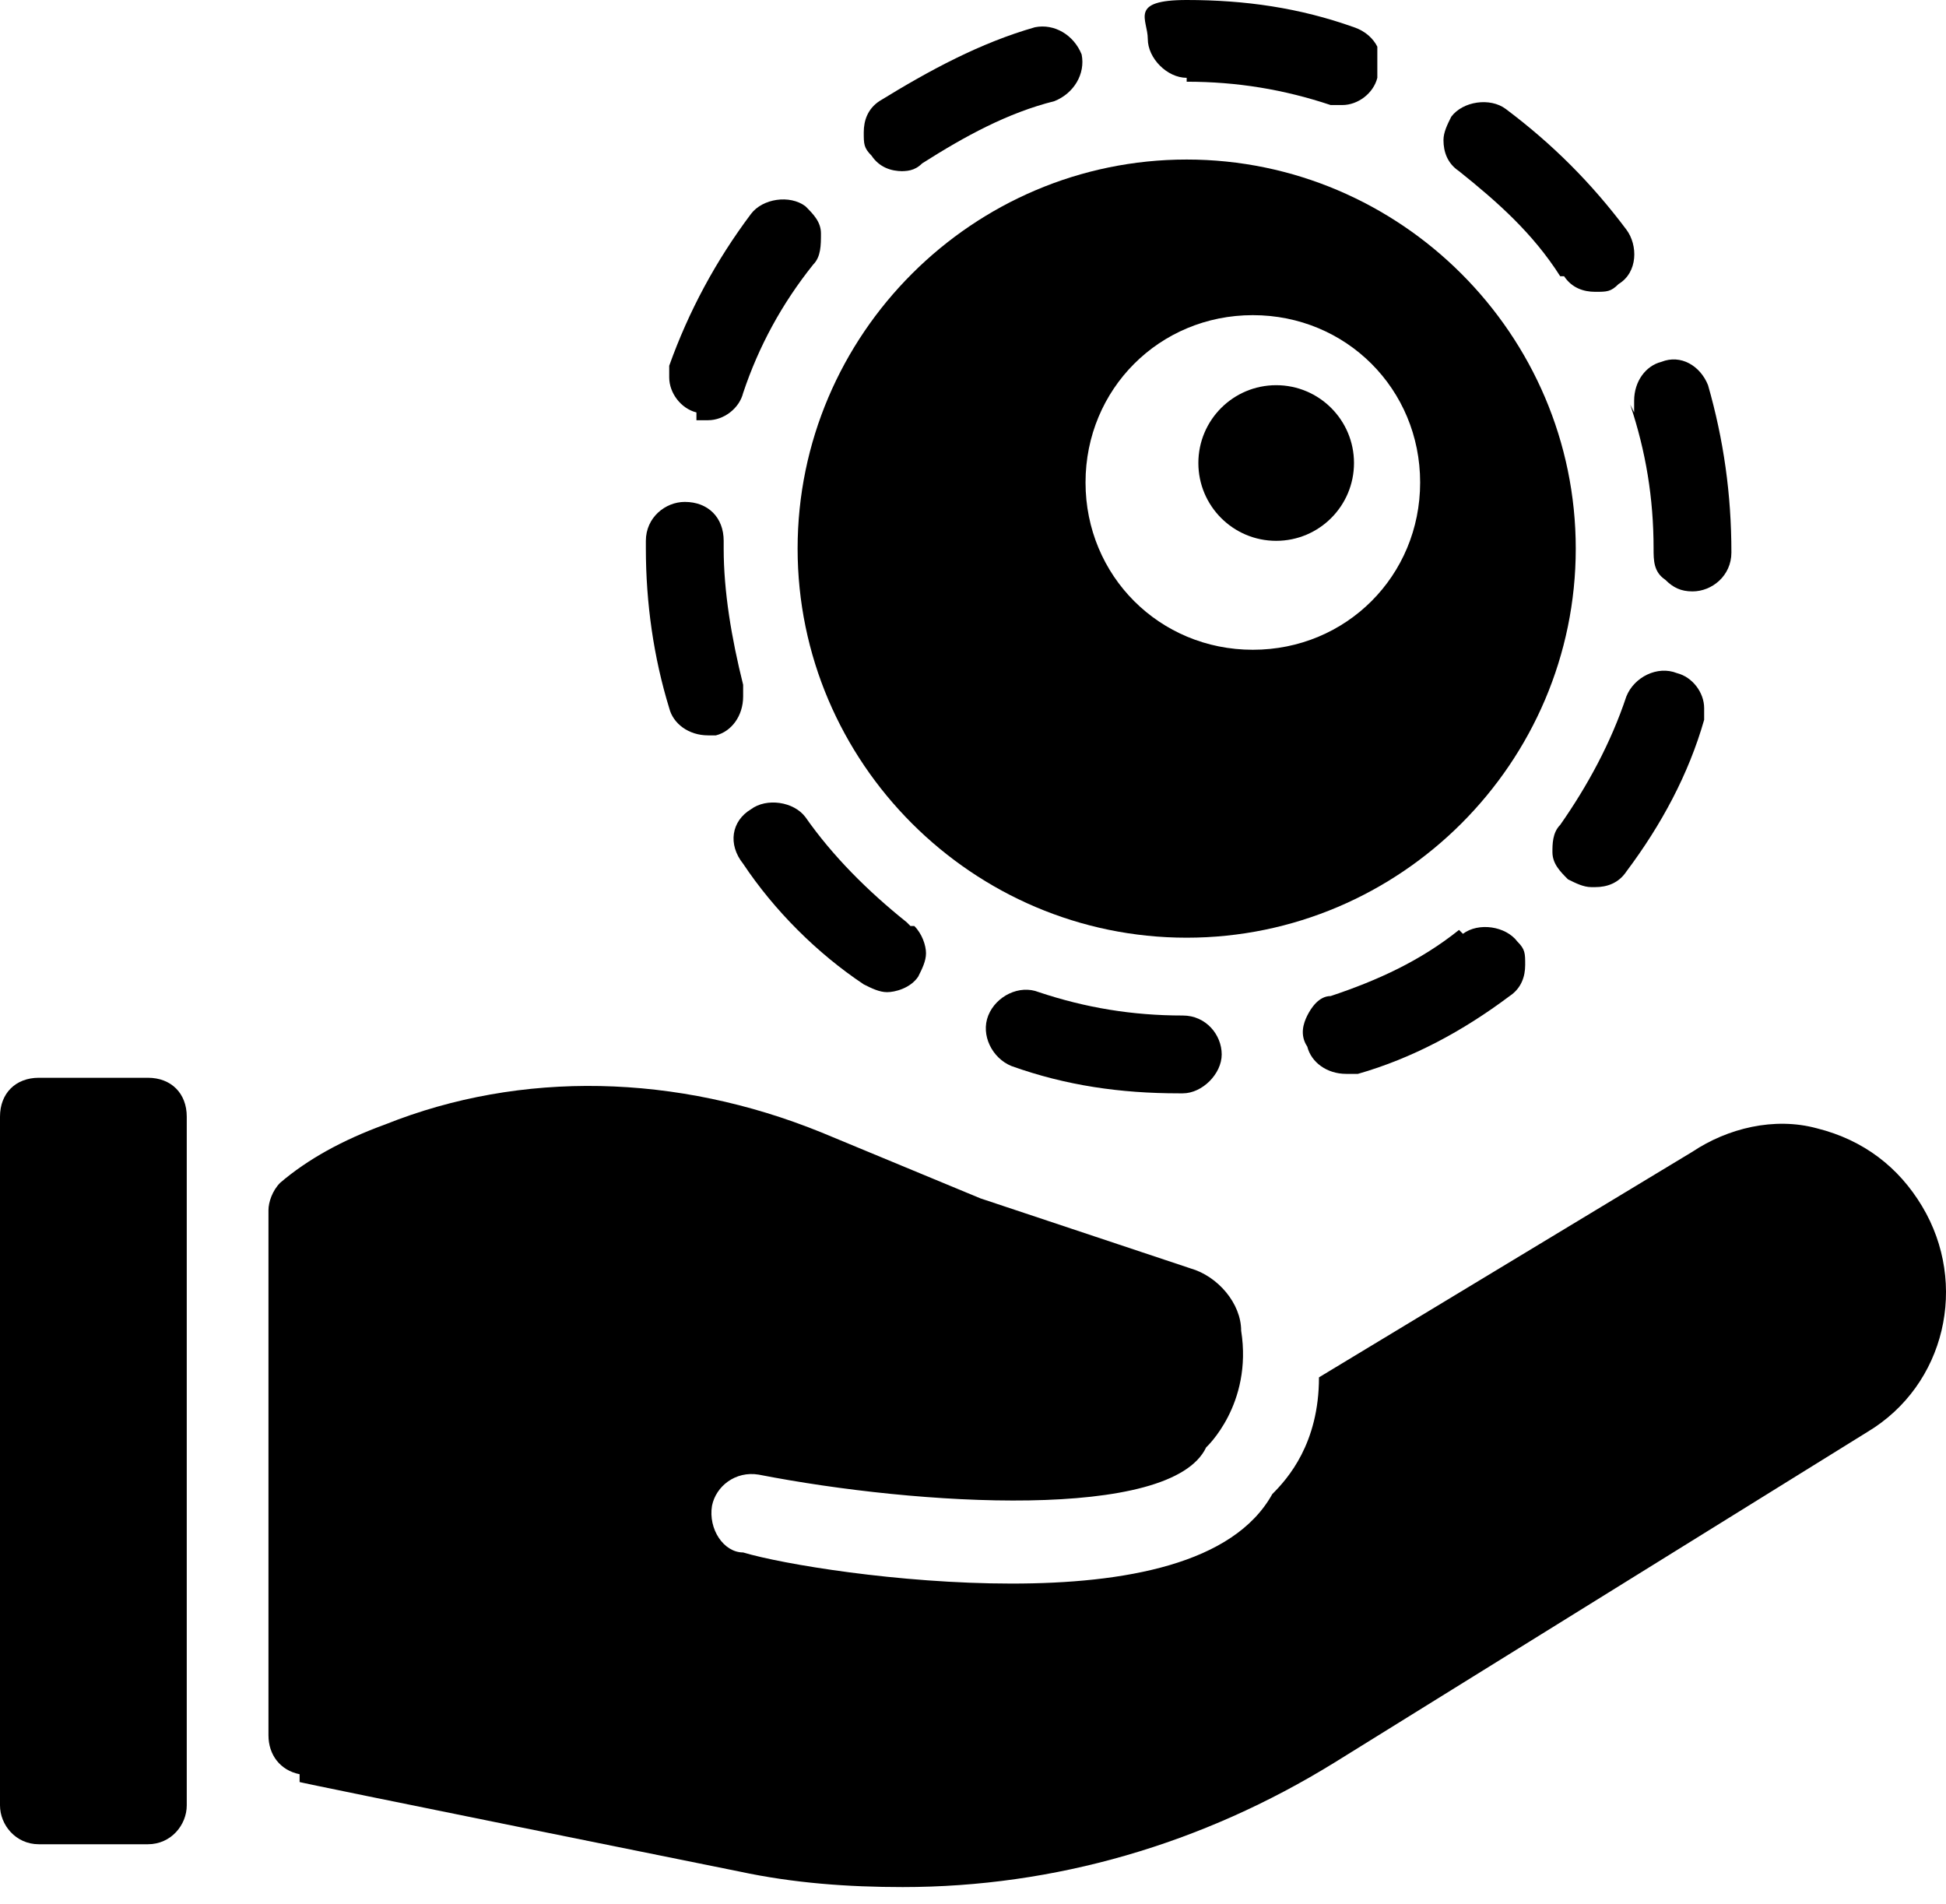
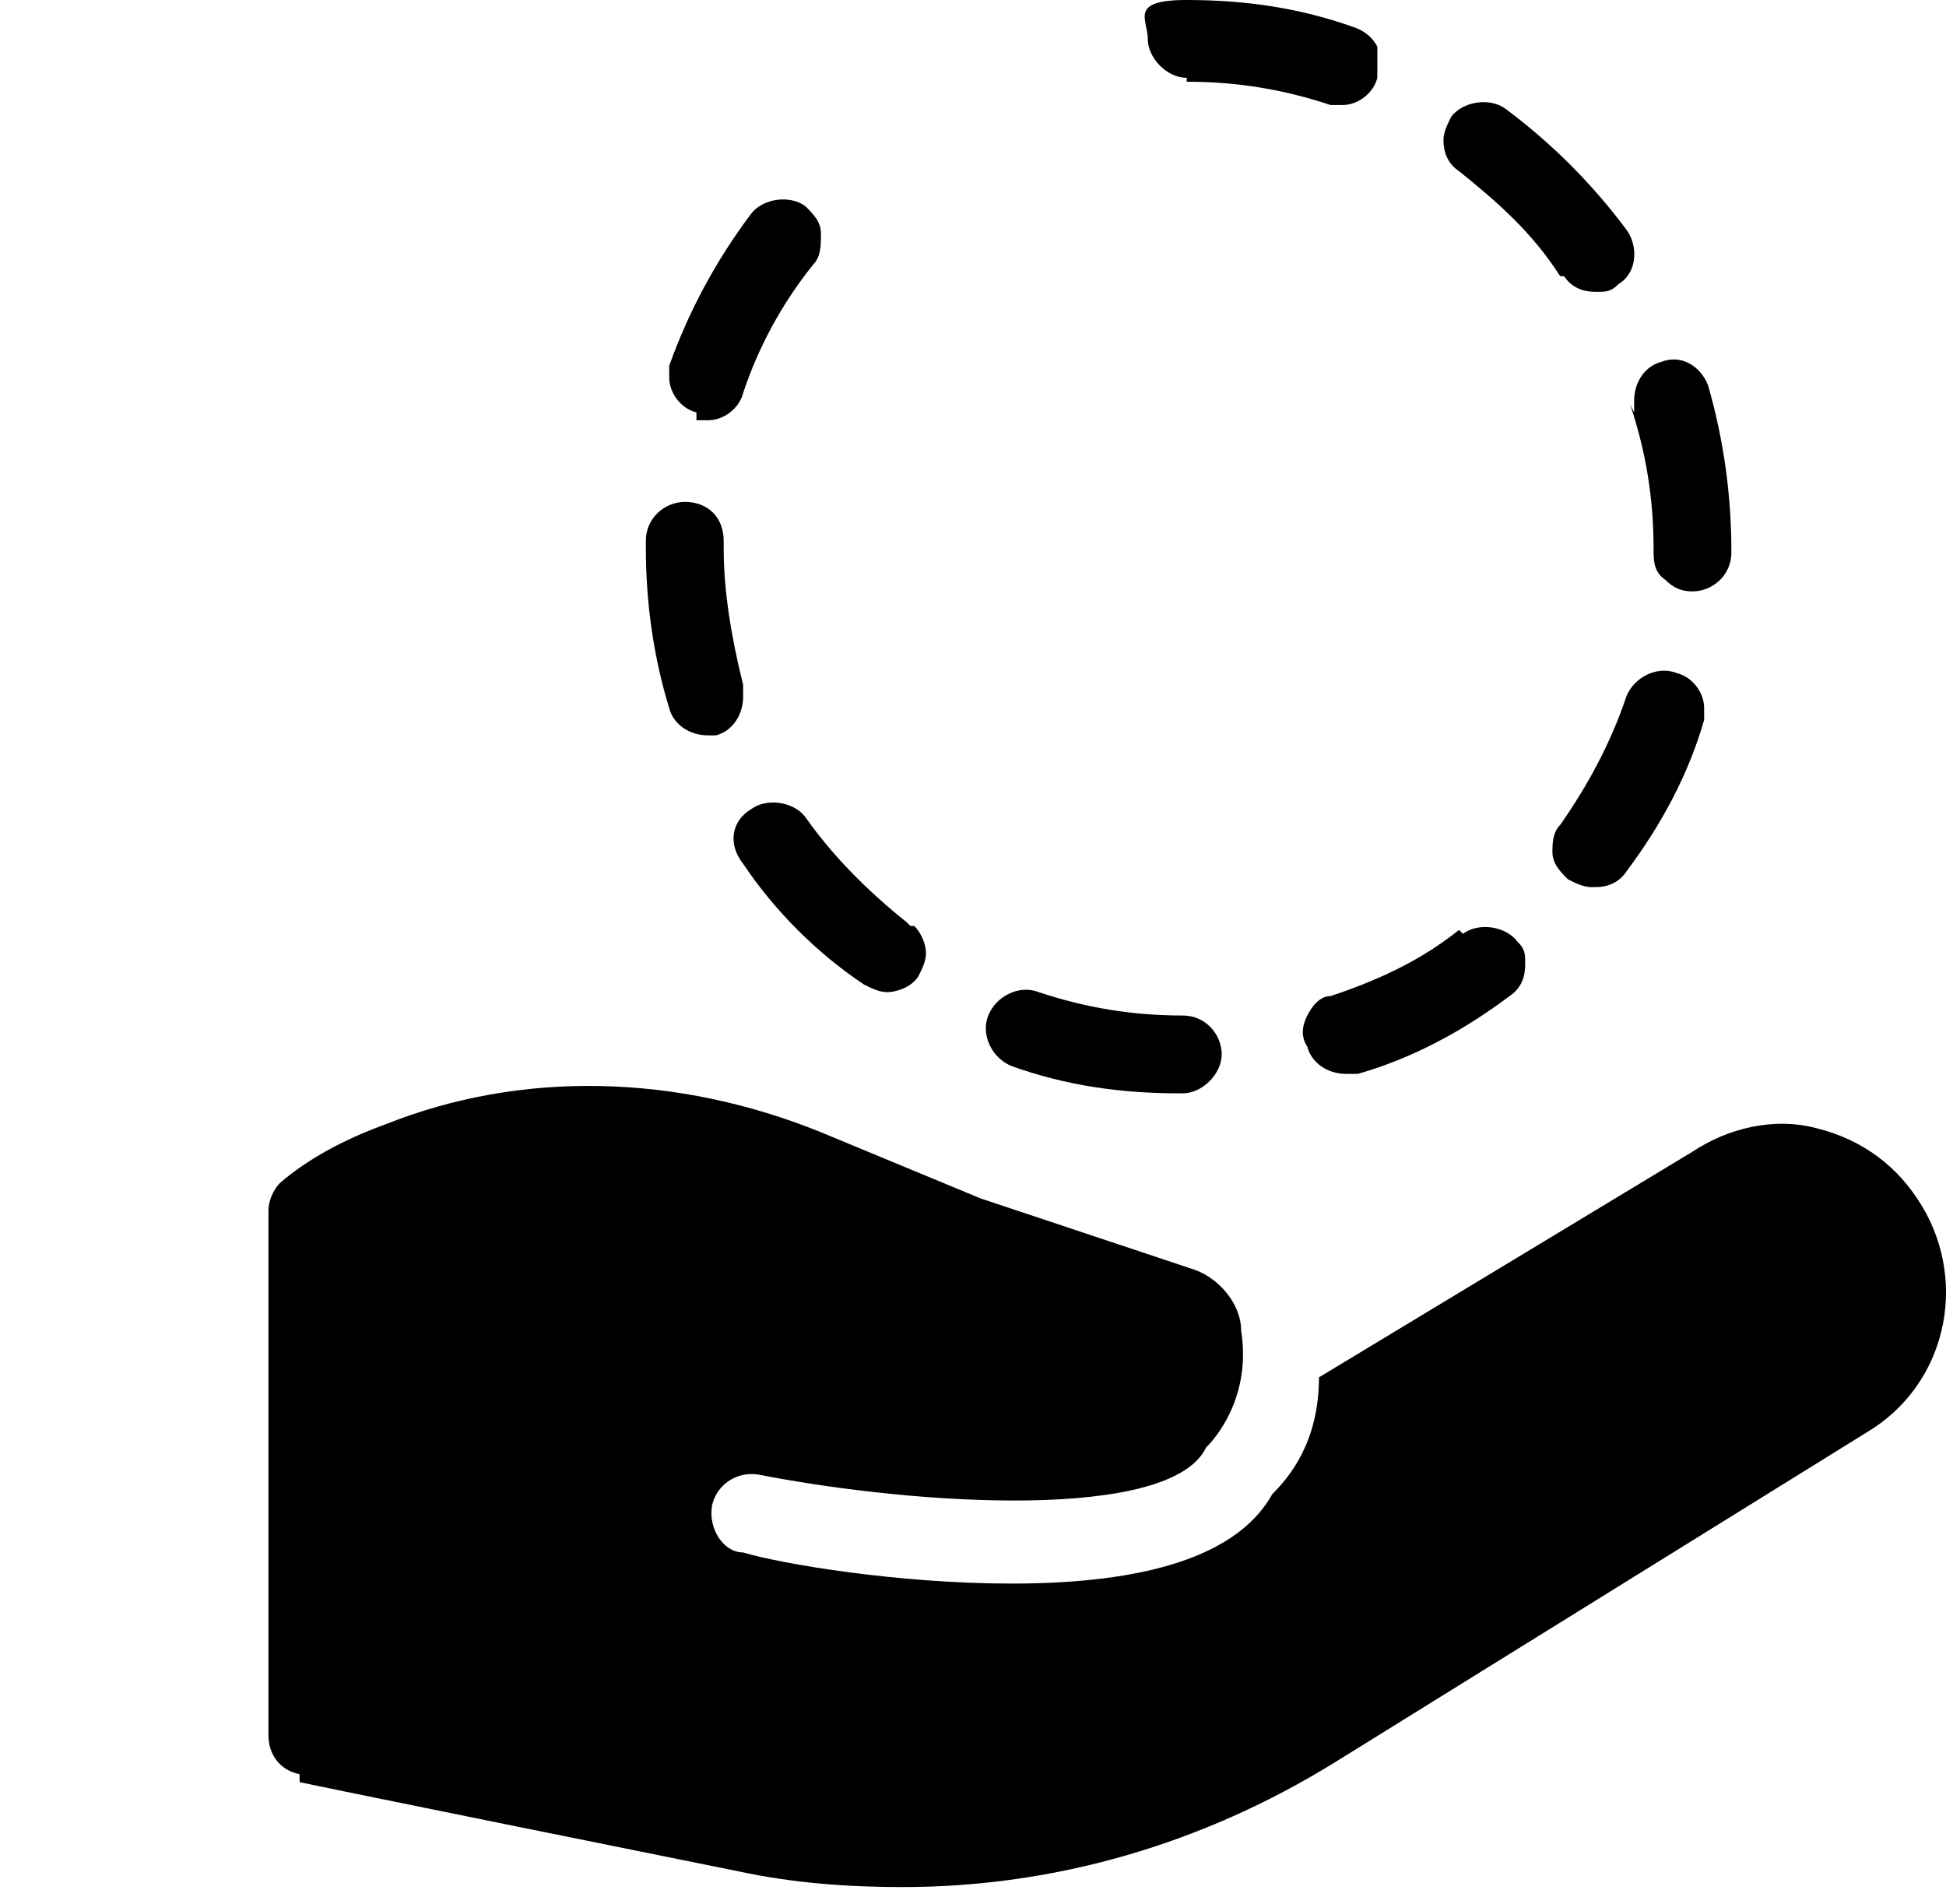
<svg xmlns="http://www.w3.org/2000/svg" width="93" height="91" viewBox="0 0 93 91" fill="none">
  <path d="M91.855 57.642C90.74 55.782 89.066 54.481 86.835 53.923C84.789 53.365 82.558 53.923 80.885 55.039L63.034 65.823C63.034 68.984 61.547 70.658 60.803 71.402C58.944 74.749 53.737 75.678 48.345 75.678C42.953 75.678 37.374 74.749 35.515 74.191C34.585 74.191 33.841 73.075 34.027 71.959C34.213 71.03 35.143 70.286 36.259 70.472C43.882 71.959 55.968 72.703 57.642 69.17C57.642 69.17 59.873 67.125 59.315 63.592C59.315 62.29 58.2 60.989 56.898 60.617L46.857 57.27L39.234 54.109C32.354 51.32 24.916 51.134 18.408 53.737C16.363 54.481 14.689 55.411 13.388 56.526C13.016 56.898 12.83 57.456 12.83 57.828V82.93C12.83 83.86 13.388 84.603 14.318 84.789V85.161C14.132 85.161 35.329 89.438 35.329 89.438C37.932 89.996 40.535 90.182 43.139 90.182C50.39 90.182 57.456 88.136 63.778 84.231L89.252 68.427C92.971 66.195 94.087 61.361 91.855 57.642Z" fill="black" />
-   <path d="M7.066 51.506H1.859C0.744 51.506 0 52.25 0 53.365V86.277C0 87.207 0.744 88.136 1.859 88.136H7.066C8.181 88.136 8.925 87.207 8.925 86.277V53.365C8.925 52.25 8.181 51.506 7.066 51.506Z" fill="black" />
-   <path d="M56.712 7.624C46.485 7.624 38.118 15.991 38.118 26.218C38.118 36.444 46.485 44.812 56.712 44.812C66.939 44.812 75.306 36.444 75.306 26.218C75.306 15.991 66.939 7.624 56.712 7.624ZM59.873 31.052C55.411 31.052 51.878 27.519 51.878 23.057C51.878 18.594 55.411 15.061 59.873 15.061C64.336 15.061 67.869 18.594 67.869 23.057C67.869 27.519 64.336 31.052 59.873 31.052Z" fill="black" />
-   <path d="M60.989 25.846C63.043 25.846 64.708 24.181 64.708 22.127C64.708 20.073 63.043 18.408 60.989 18.408C58.935 18.408 57.27 20.073 57.27 22.127C57.27 24.181 58.935 25.846 60.989 25.846Z" fill="black" />
  <path d="M56.526 48.531C54.109 48.531 51.878 48.159 49.646 47.415C48.717 47.043 47.601 47.601 47.229 48.531C46.857 49.461 47.415 50.576 48.345 50.948C50.948 51.878 53.551 52.25 56.34 52.25H56.526C57.456 52.25 58.386 51.32 58.386 50.39C58.386 49.461 57.642 48.531 56.526 48.531Z" fill="black" />
  <path d="M69.728 44.44C67.869 45.928 65.823 46.857 63.592 47.601C63.034 47.601 62.662 48.159 62.476 48.531C62.29 48.903 62.105 49.461 62.476 50.018C62.662 50.762 63.406 51.32 64.336 51.32C65.266 51.32 64.708 51.32 64.894 51.32C67.497 50.576 69.914 49.275 72.145 47.601C72.703 47.229 72.889 46.671 72.889 46.114C72.889 45.556 72.889 45.37 72.517 44.998C71.959 44.254 70.658 44.068 69.914 44.626L69.728 44.44Z" fill="black" />
  <path d="M33.655 35.143C33.841 35.143 34.027 35.143 34.213 35.143C34.957 34.957 35.515 34.213 35.515 33.283C35.515 32.354 35.515 32.912 35.515 32.726C34.957 30.494 34.585 28.263 34.585 26.218V25.846C34.585 24.73 33.841 23.986 32.726 23.986C31.796 23.986 30.866 24.73 30.866 25.846V26.218C30.866 28.821 31.238 31.424 31.982 33.841C32.168 34.585 32.912 35.143 33.841 35.143H33.655Z" fill="black" />
  <path d="M77.909 19.338C78.653 21.569 79.025 23.8 79.025 26.218C79.025 26.776 79.025 27.333 79.583 27.705C79.955 28.077 80.327 28.263 80.885 28.263C81.814 28.263 82.744 27.519 82.744 26.404C82.744 23.615 82.372 21.011 81.628 18.408C81.257 17.479 80.327 16.921 79.397 17.293C78.653 17.479 78.096 18.222 78.096 19.152C78.096 19.152 78.096 19.524 78.096 19.71L77.909 19.338Z" fill="black" />
-   <path d="M42.953 8.181C43.324 8.181 43.696 8.181 44.068 7.81C46.114 6.508 48.159 5.392 50.39 4.834C51.32 4.463 51.878 3.533 51.692 2.603C51.32 1.673 50.39 1.116 49.461 1.302C46.857 2.045 44.44 3.347 42.023 4.834C41.465 5.206 41.279 5.764 41.279 6.322C41.279 6.88 41.279 7.066 41.651 7.438C42.023 7.995 42.581 8.181 43.139 8.181H42.953Z" fill="black" />
  <path d="M43.324 44.068C41.465 42.581 39.791 40.907 38.49 39.048C37.932 38.304 36.63 38.118 35.887 38.676C34.957 39.234 34.771 40.349 35.515 41.279C37.002 43.51 39.048 45.556 41.279 47.043C41.651 47.229 42.023 47.415 42.395 47.415C42.767 47.415 43.51 47.229 43.882 46.671C44.068 46.3 44.254 45.928 44.254 45.556C44.254 45.184 44.068 44.626 43.696 44.254H43.51L43.324 44.068Z" fill="black" />
  <path d="M56.712 3.905C59.129 3.905 61.361 4.277 63.592 5.02C63.592 5.02 63.964 5.02 64.15 5.02C64.894 5.02 65.637 4.463 65.823 3.719C65.823 3.161 65.823 2.789 65.823 2.231C65.637 1.859 65.266 1.488 64.708 1.302C62.105 0.372 59.501 0 56.712 0C53.923 0 54.853 0.93 54.853 1.859C54.853 2.789 55.782 3.719 56.712 3.719V3.905Z" fill="black" />
  <path d="M33.283 20.082C33.469 20.082 33.655 20.082 33.841 20.082C34.585 20.082 35.329 19.524 35.515 18.78C36.259 16.549 37.374 14.503 38.862 12.644C39.234 12.272 39.234 11.714 39.234 11.156C39.234 10.599 38.862 10.227 38.49 9.855C37.746 9.297 36.445 9.483 35.887 10.227C34.213 12.458 32.912 14.875 31.982 17.479C31.982 17.665 31.982 17.85 31.982 18.036C31.982 18.78 32.54 19.524 33.283 19.71V20.082Z" fill="black" />
  <path d="M76.236 42.395C76.794 42.395 77.352 42.209 77.724 41.651C79.397 39.42 80.699 37.002 81.442 34.399C81.442 34.213 81.442 34.027 81.442 33.841C81.442 33.098 80.885 32.354 80.141 32.168C79.211 31.796 78.096 32.354 77.724 33.283C76.98 35.515 75.864 37.56 74.563 39.42C74.191 39.791 74.191 40.349 74.191 40.721C74.191 41.279 74.563 41.651 74.934 42.023C75.306 42.209 75.678 42.395 76.05 42.395H76.236Z" fill="black" />
  <path d="M74.749 13.202C75.12 13.76 75.678 13.946 76.236 13.946C76.794 13.946 76.98 13.946 77.352 13.574C78.281 13.016 78.281 11.714 77.724 10.971C76.05 8.739 74.191 6.88 71.959 5.206C71.216 4.649 69.914 4.834 69.356 5.578C69.17 5.95 68.984 6.322 68.984 6.694C68.984 7.252 69.17 7.81 69.728 8.181C71.588 9.669 73.261 11.156 74.563 13.202H74.749Z" fill="black" />
</svg>